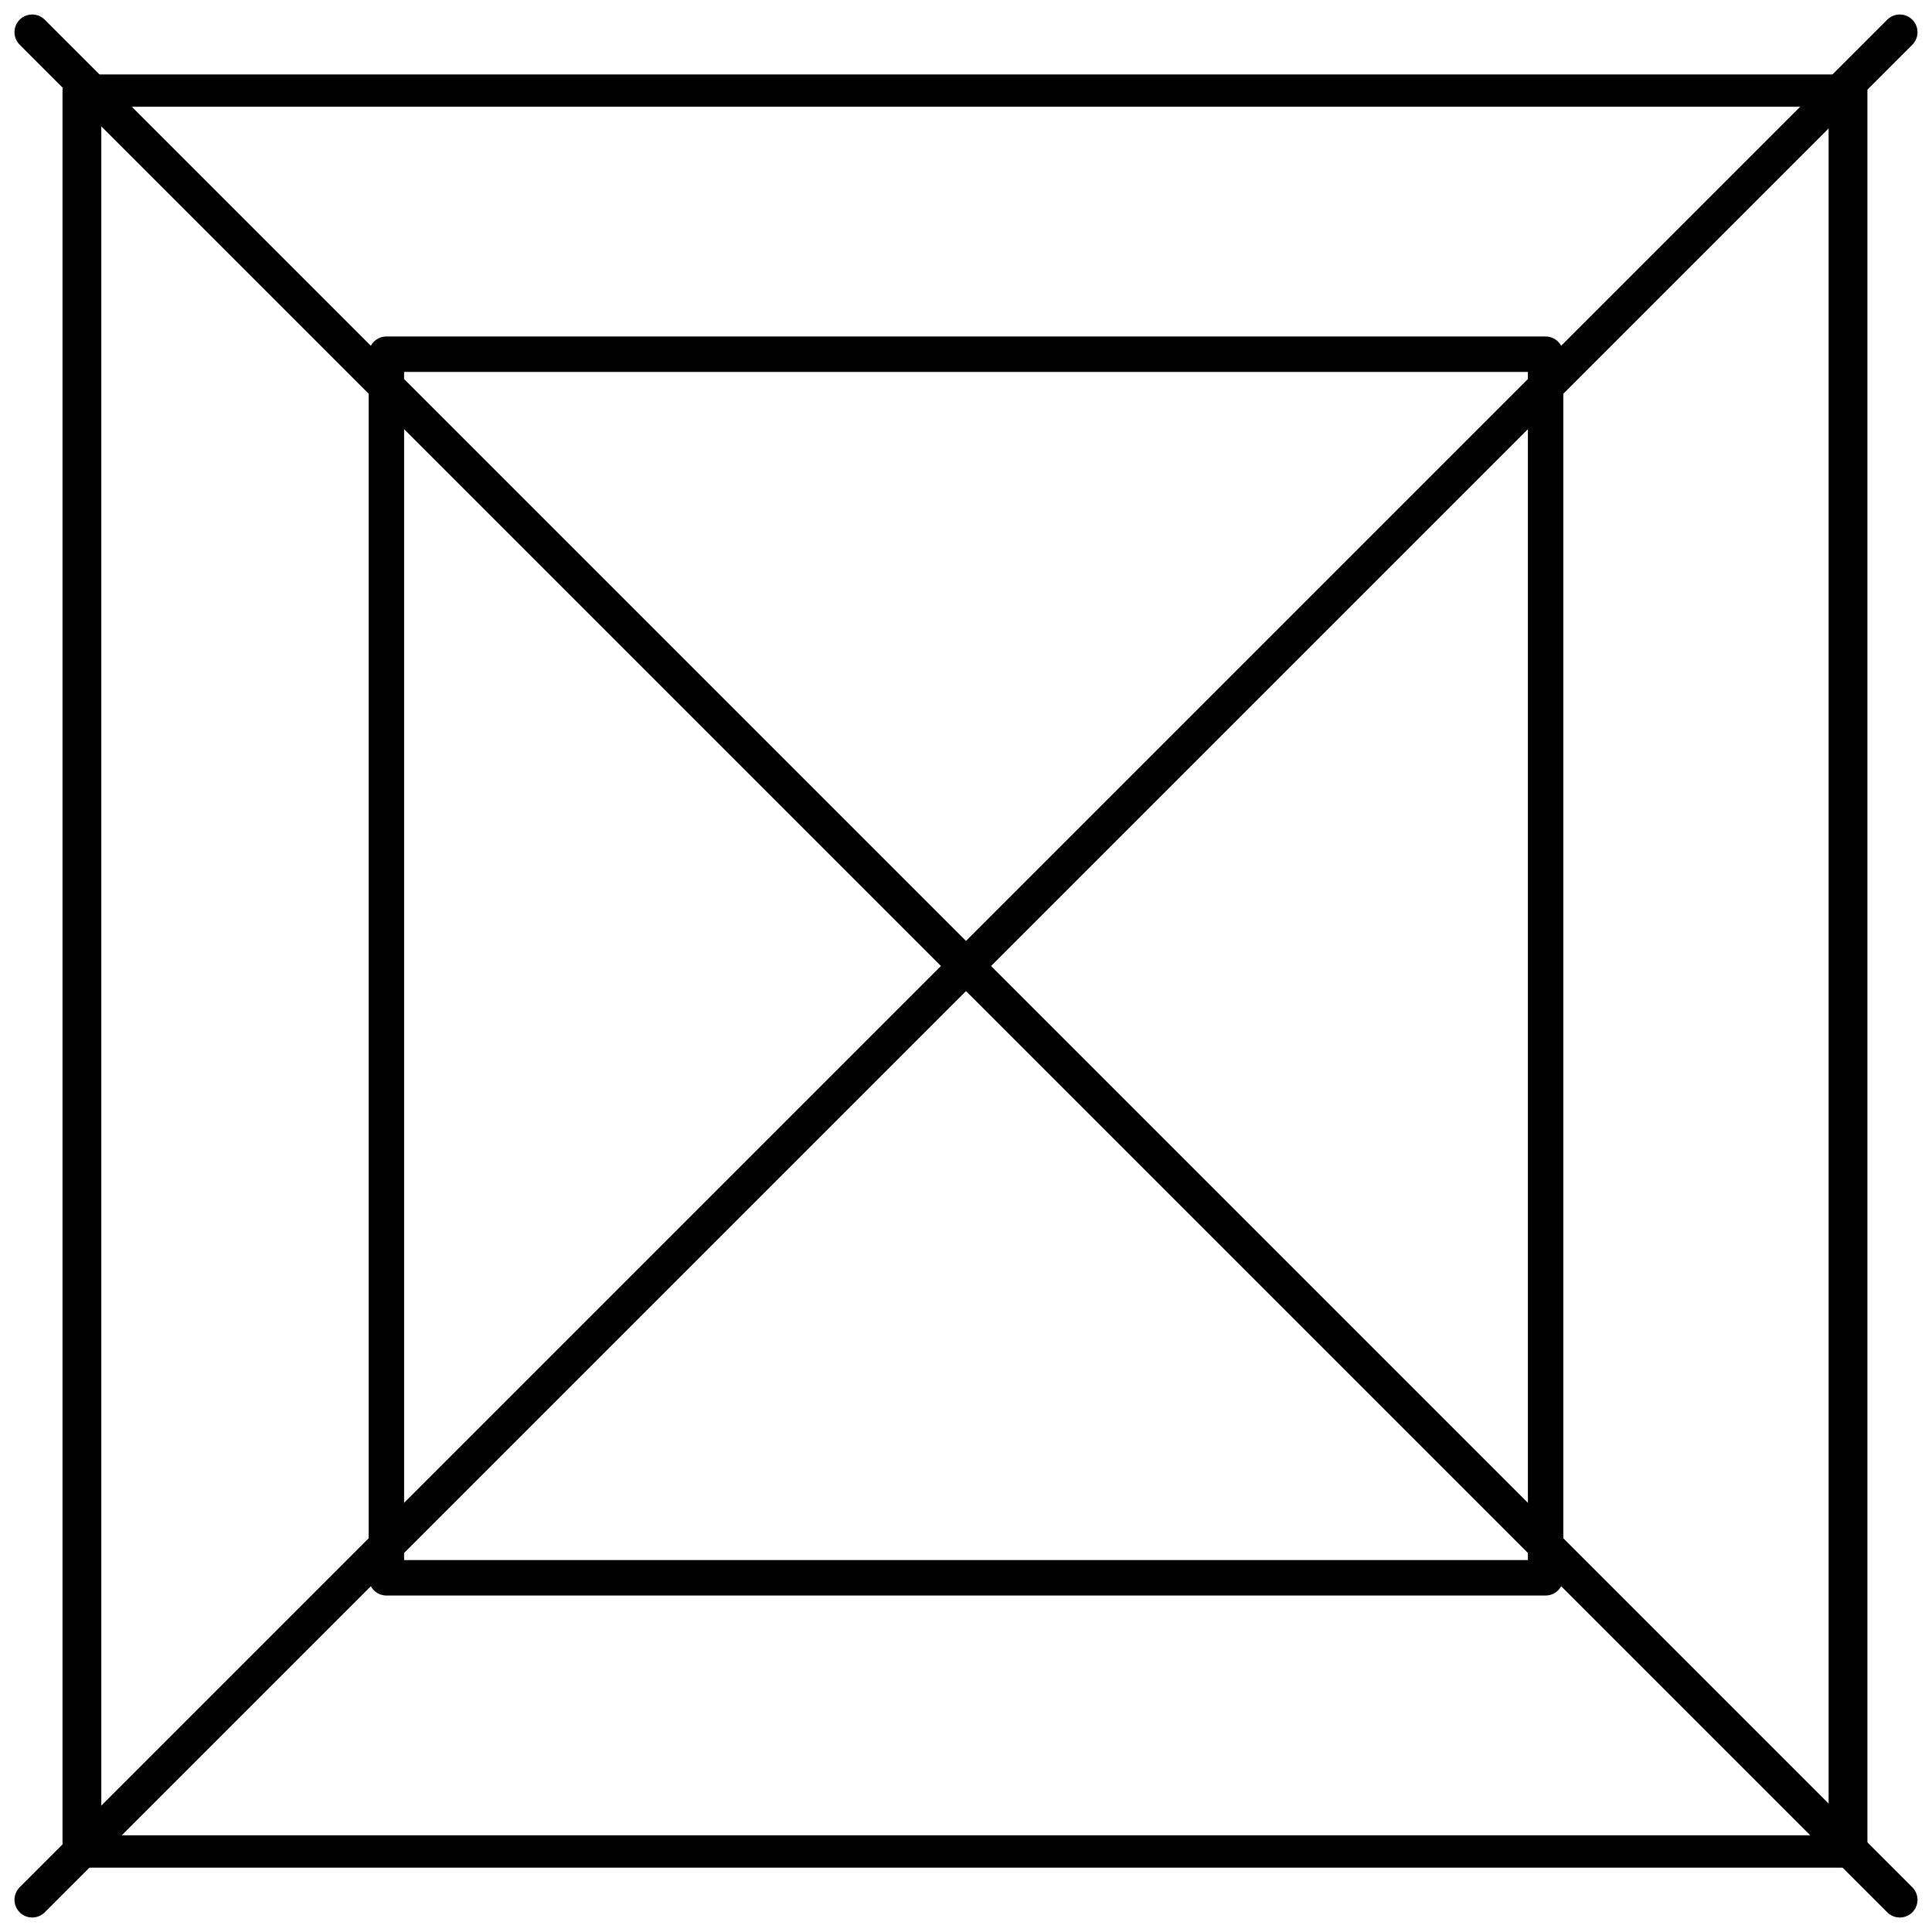
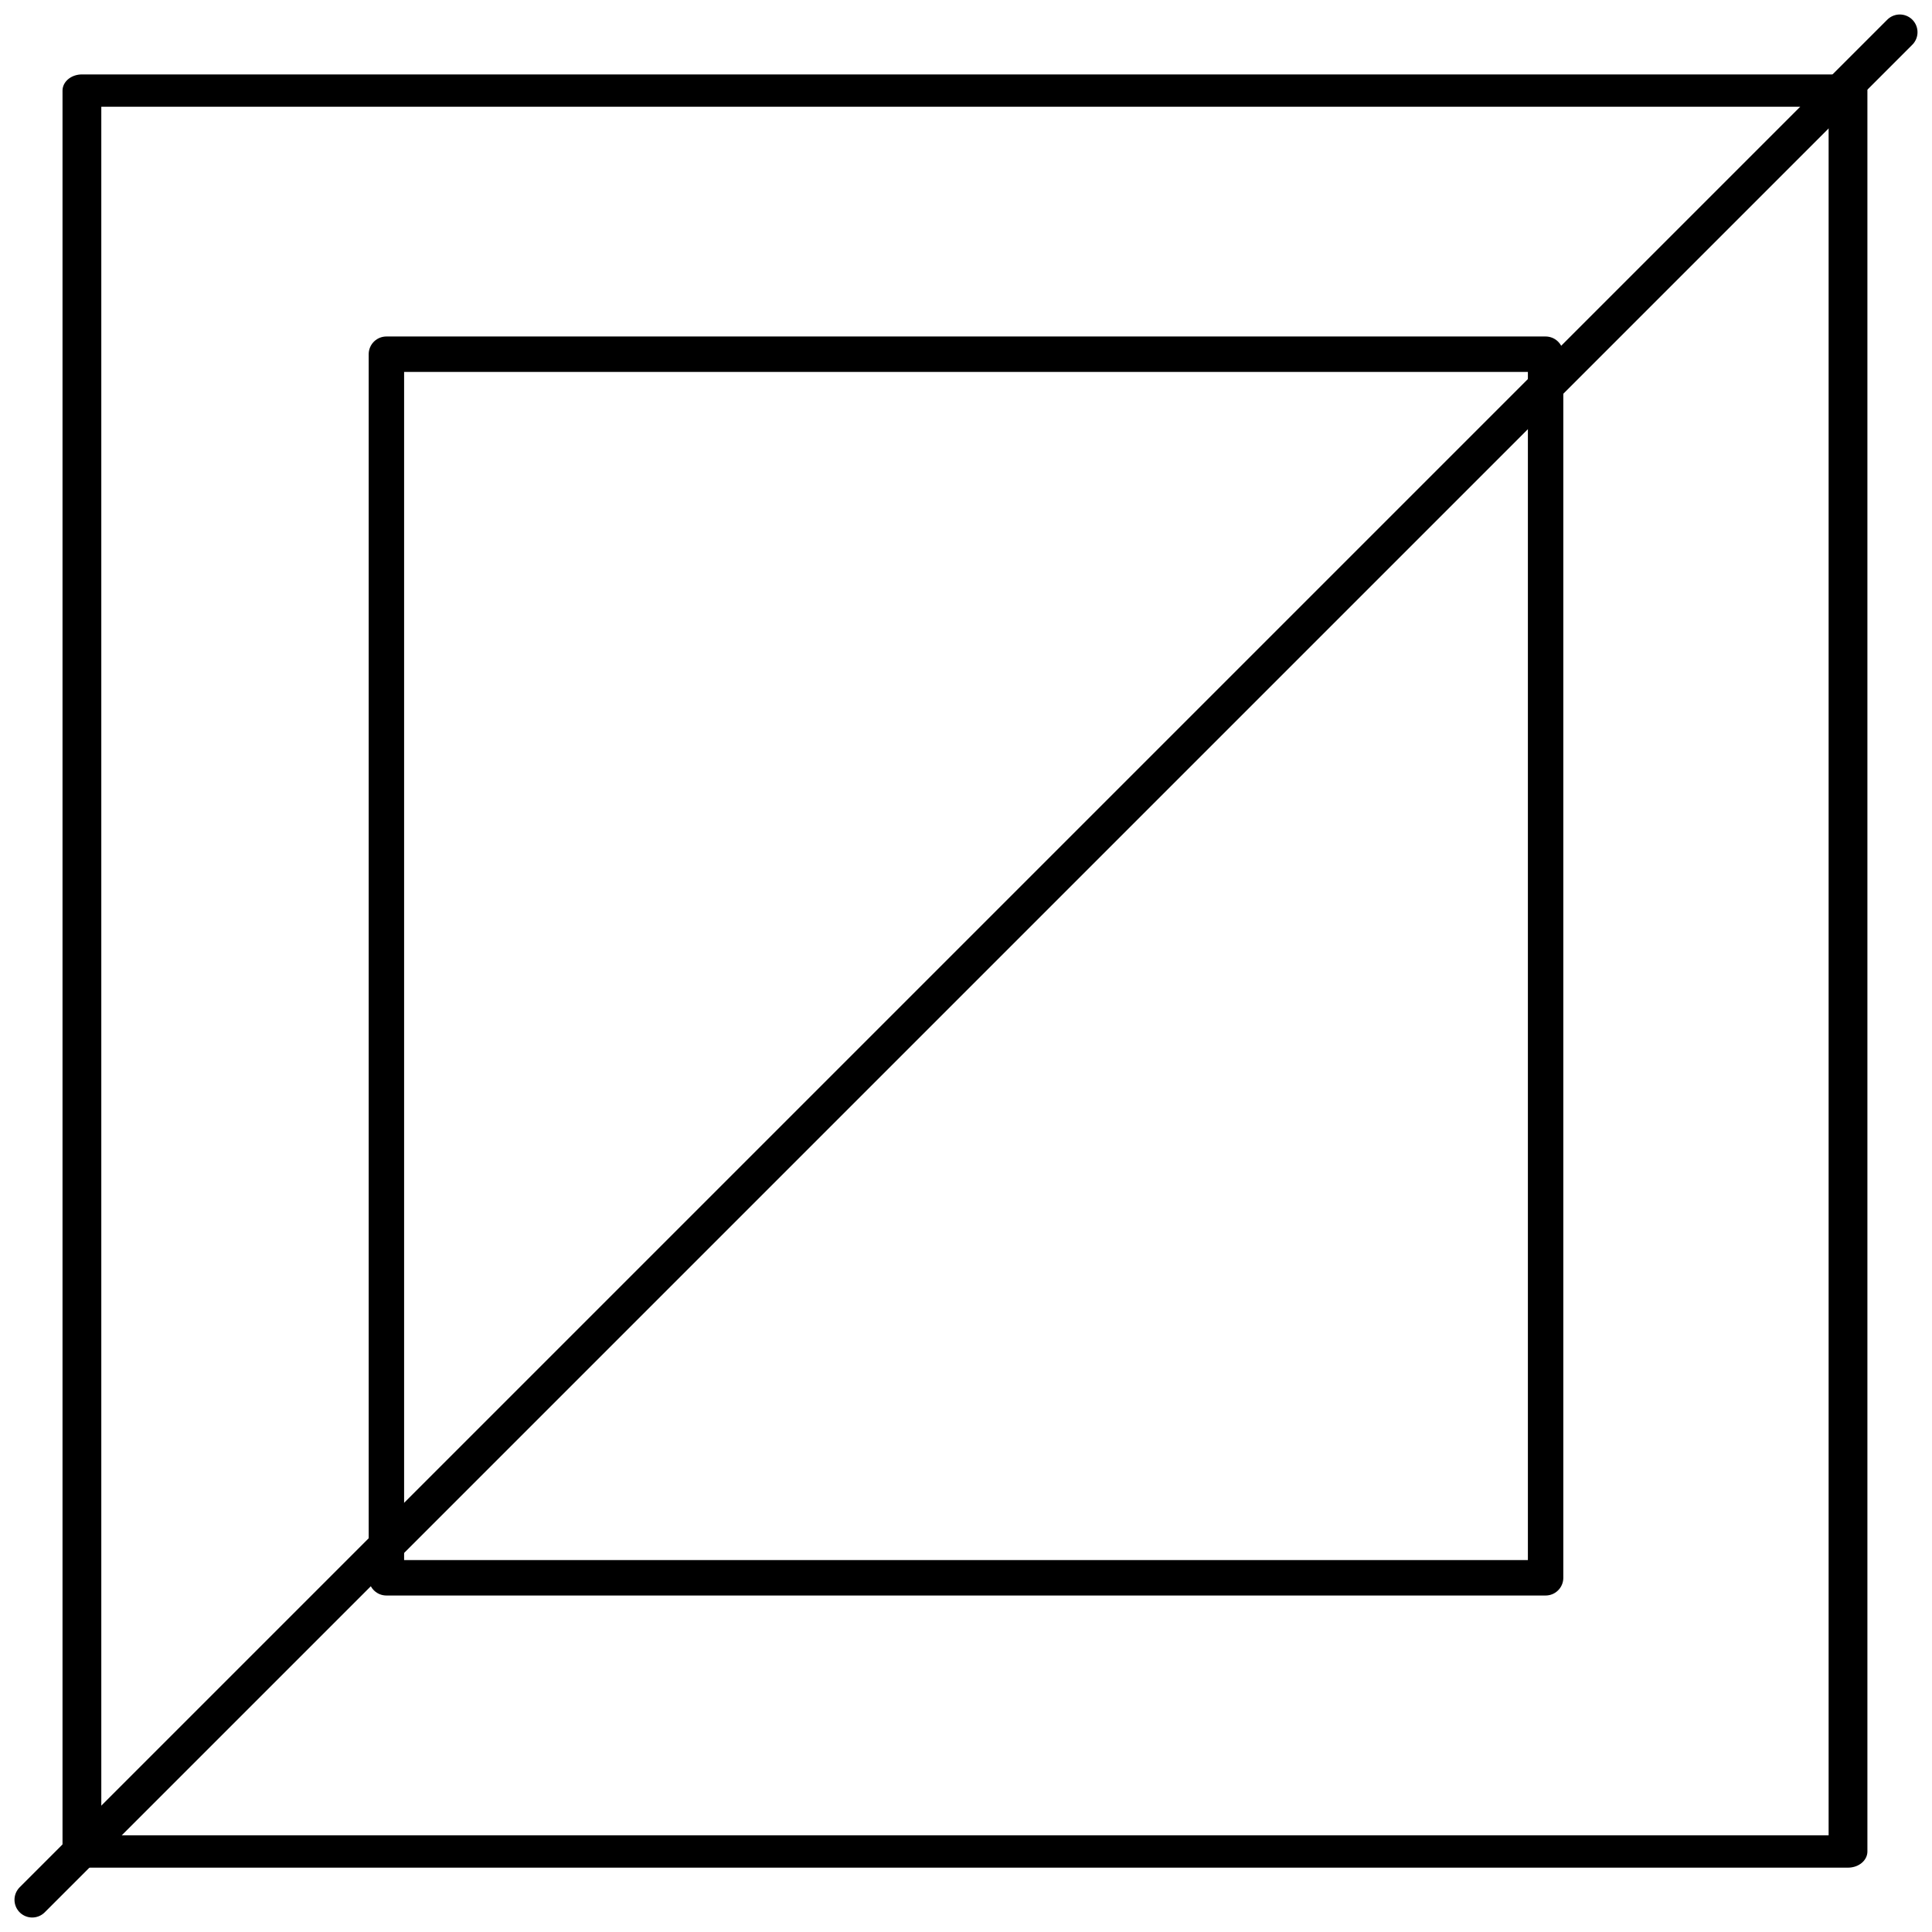
<svg xmlns="http://www.w3.org/2000/svg" xmlns:ns1="http://www.inkscape.org/namespaces/inkscape" xmlns:ns2="http://sodipodi.sourceforge.net/DTD/sodipodi-0.dtd" version="1.1" id="svg2" viewBox="0 0 600 600" height="600" width="600" ns1:version="0.91 r13725" ns2:docname="Retangular Desativado.svg">
  <ns2:namedview pagecolor="#ffffff" bordercolor="#666666" borderopacity="1" objecttolerance="10" gridtolerance="10" guidetolerance="10" ns1:pageopacity="0" ns1:pageshadow="2" ns1:window-width="1920" ns1:window-height="1018" id="namedview7" showgrid="true" ns1:zoom="1.1125147" ns1:cx="148.36083" ns1:cy="340.04156" ns1:window-x="-8" ns1:window-y="-8" ns1:window-maximized="1" ns1:current-layer="svg2">
    <ns1:grid type="xygrid" id="grid4135" />
  </ns2:namedview>
  <defs id="defs4" />
  <g transform="matrix(1.155,0,0,0.963,-46.822,-422.959)" id="layer1" style="stroke:#000000;stroke-opacity:1;stroke-width:10.428;stroke-miterlimit:4;stroke-dasharray:none">
    <rect y="468.425" x="62.563" height="567.873" width="474.873" id="rect4138" style="fill:none;fill-opacity:1;stroke:#000000;stroke-width:10.428;stroke-linecap:round;stroke-linejoin:round;stroke-miterlimit:4;stroke-dasharray:none;stroke-opacity:1" />
  </g>
-   <path style="fill:none;fill-rule:evenodd;stroke:#000000;stroke-width:11;stroke-linecap:round;stroke-linejoin:miter;stroke-opacity:1;stroke-miterlimit:4;stroke-dasharray:none" d="M 10,10 590,590" id="path4159" ns1:connector-curvature="0" />
  <path style="fill:none;fill-rule:evenodd;stroke:#000000;stroke-width:11;stroke-linecap:round;stroke-linejoin:miter;stroke-opacity:1;stroke-miterlimit:4;stroke-dasharray:none" d="M 10,590 590,10" id="path4161" ns1:connector-curvature="0" />
  <rect style="fill:none;fill-opacity:1;fill-rule:nonzero;stroke:#000000;stroke-width:11;stroke-linecap:round;stroke-linejoin:round;stroke-miterlimit:4;stroke-dasharray:none;stroke-opacity:1" id="rect4146" width="360" height="380" x="120" y="110" />
</svg>